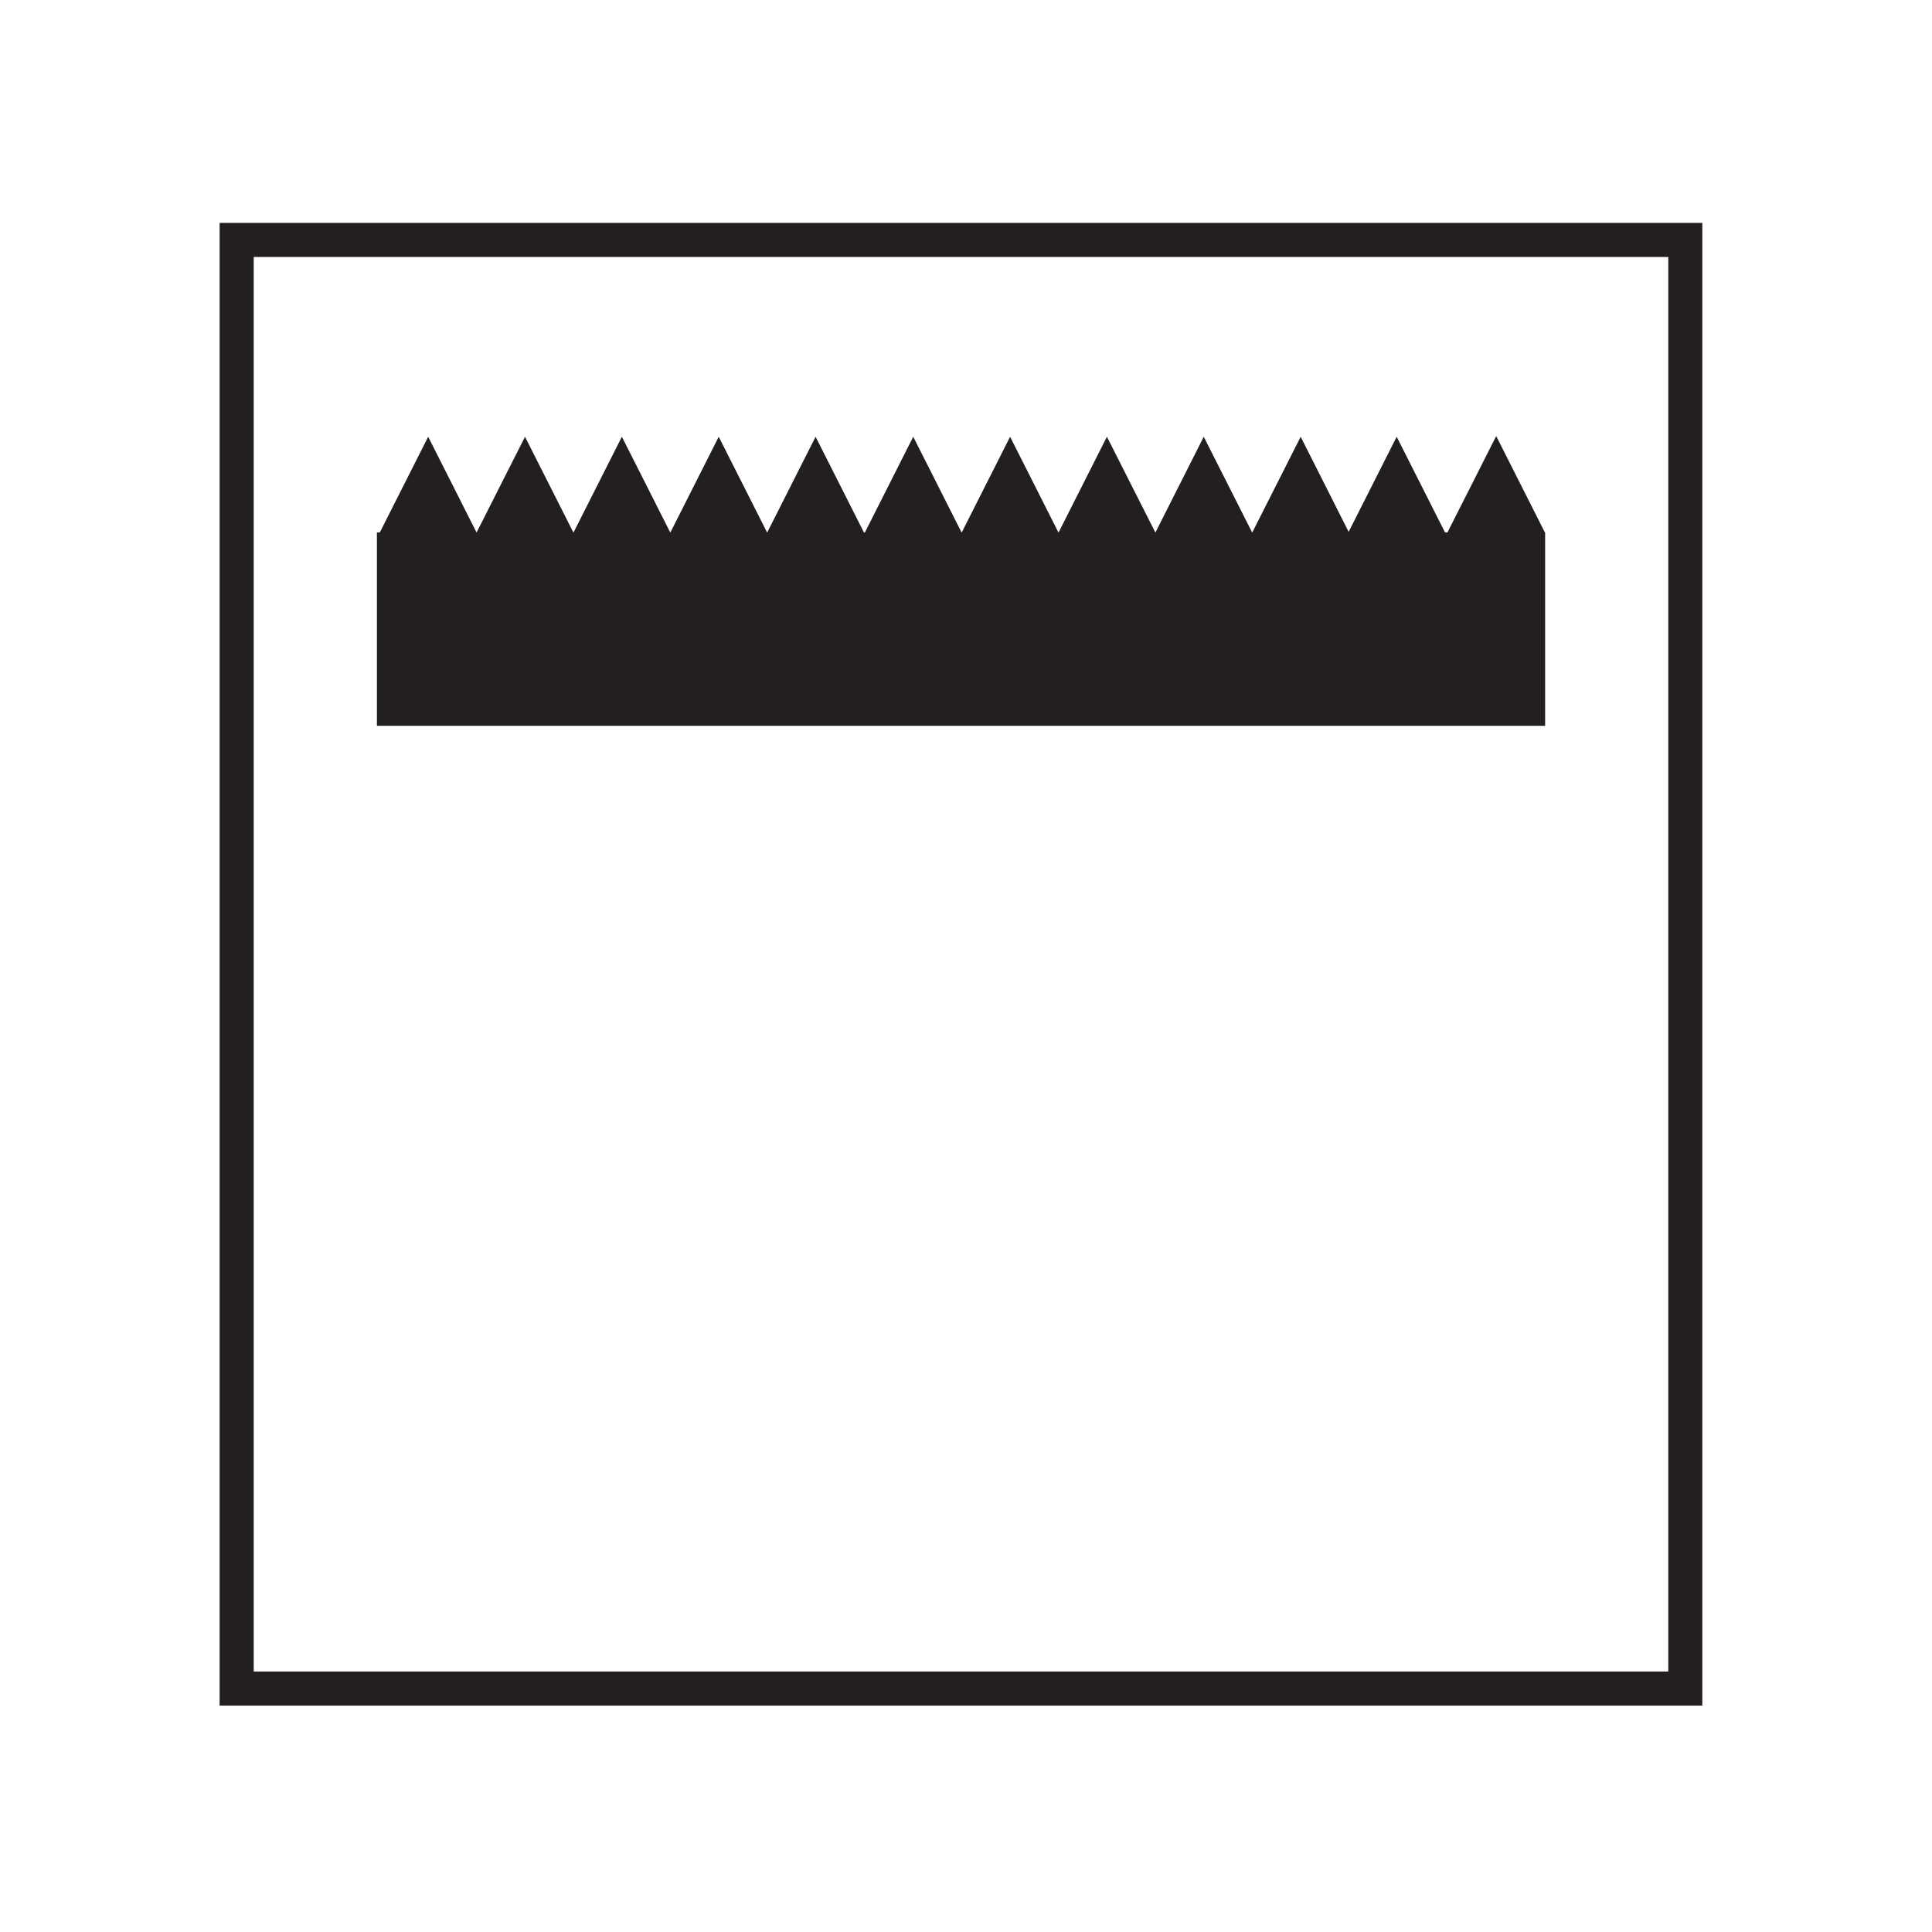
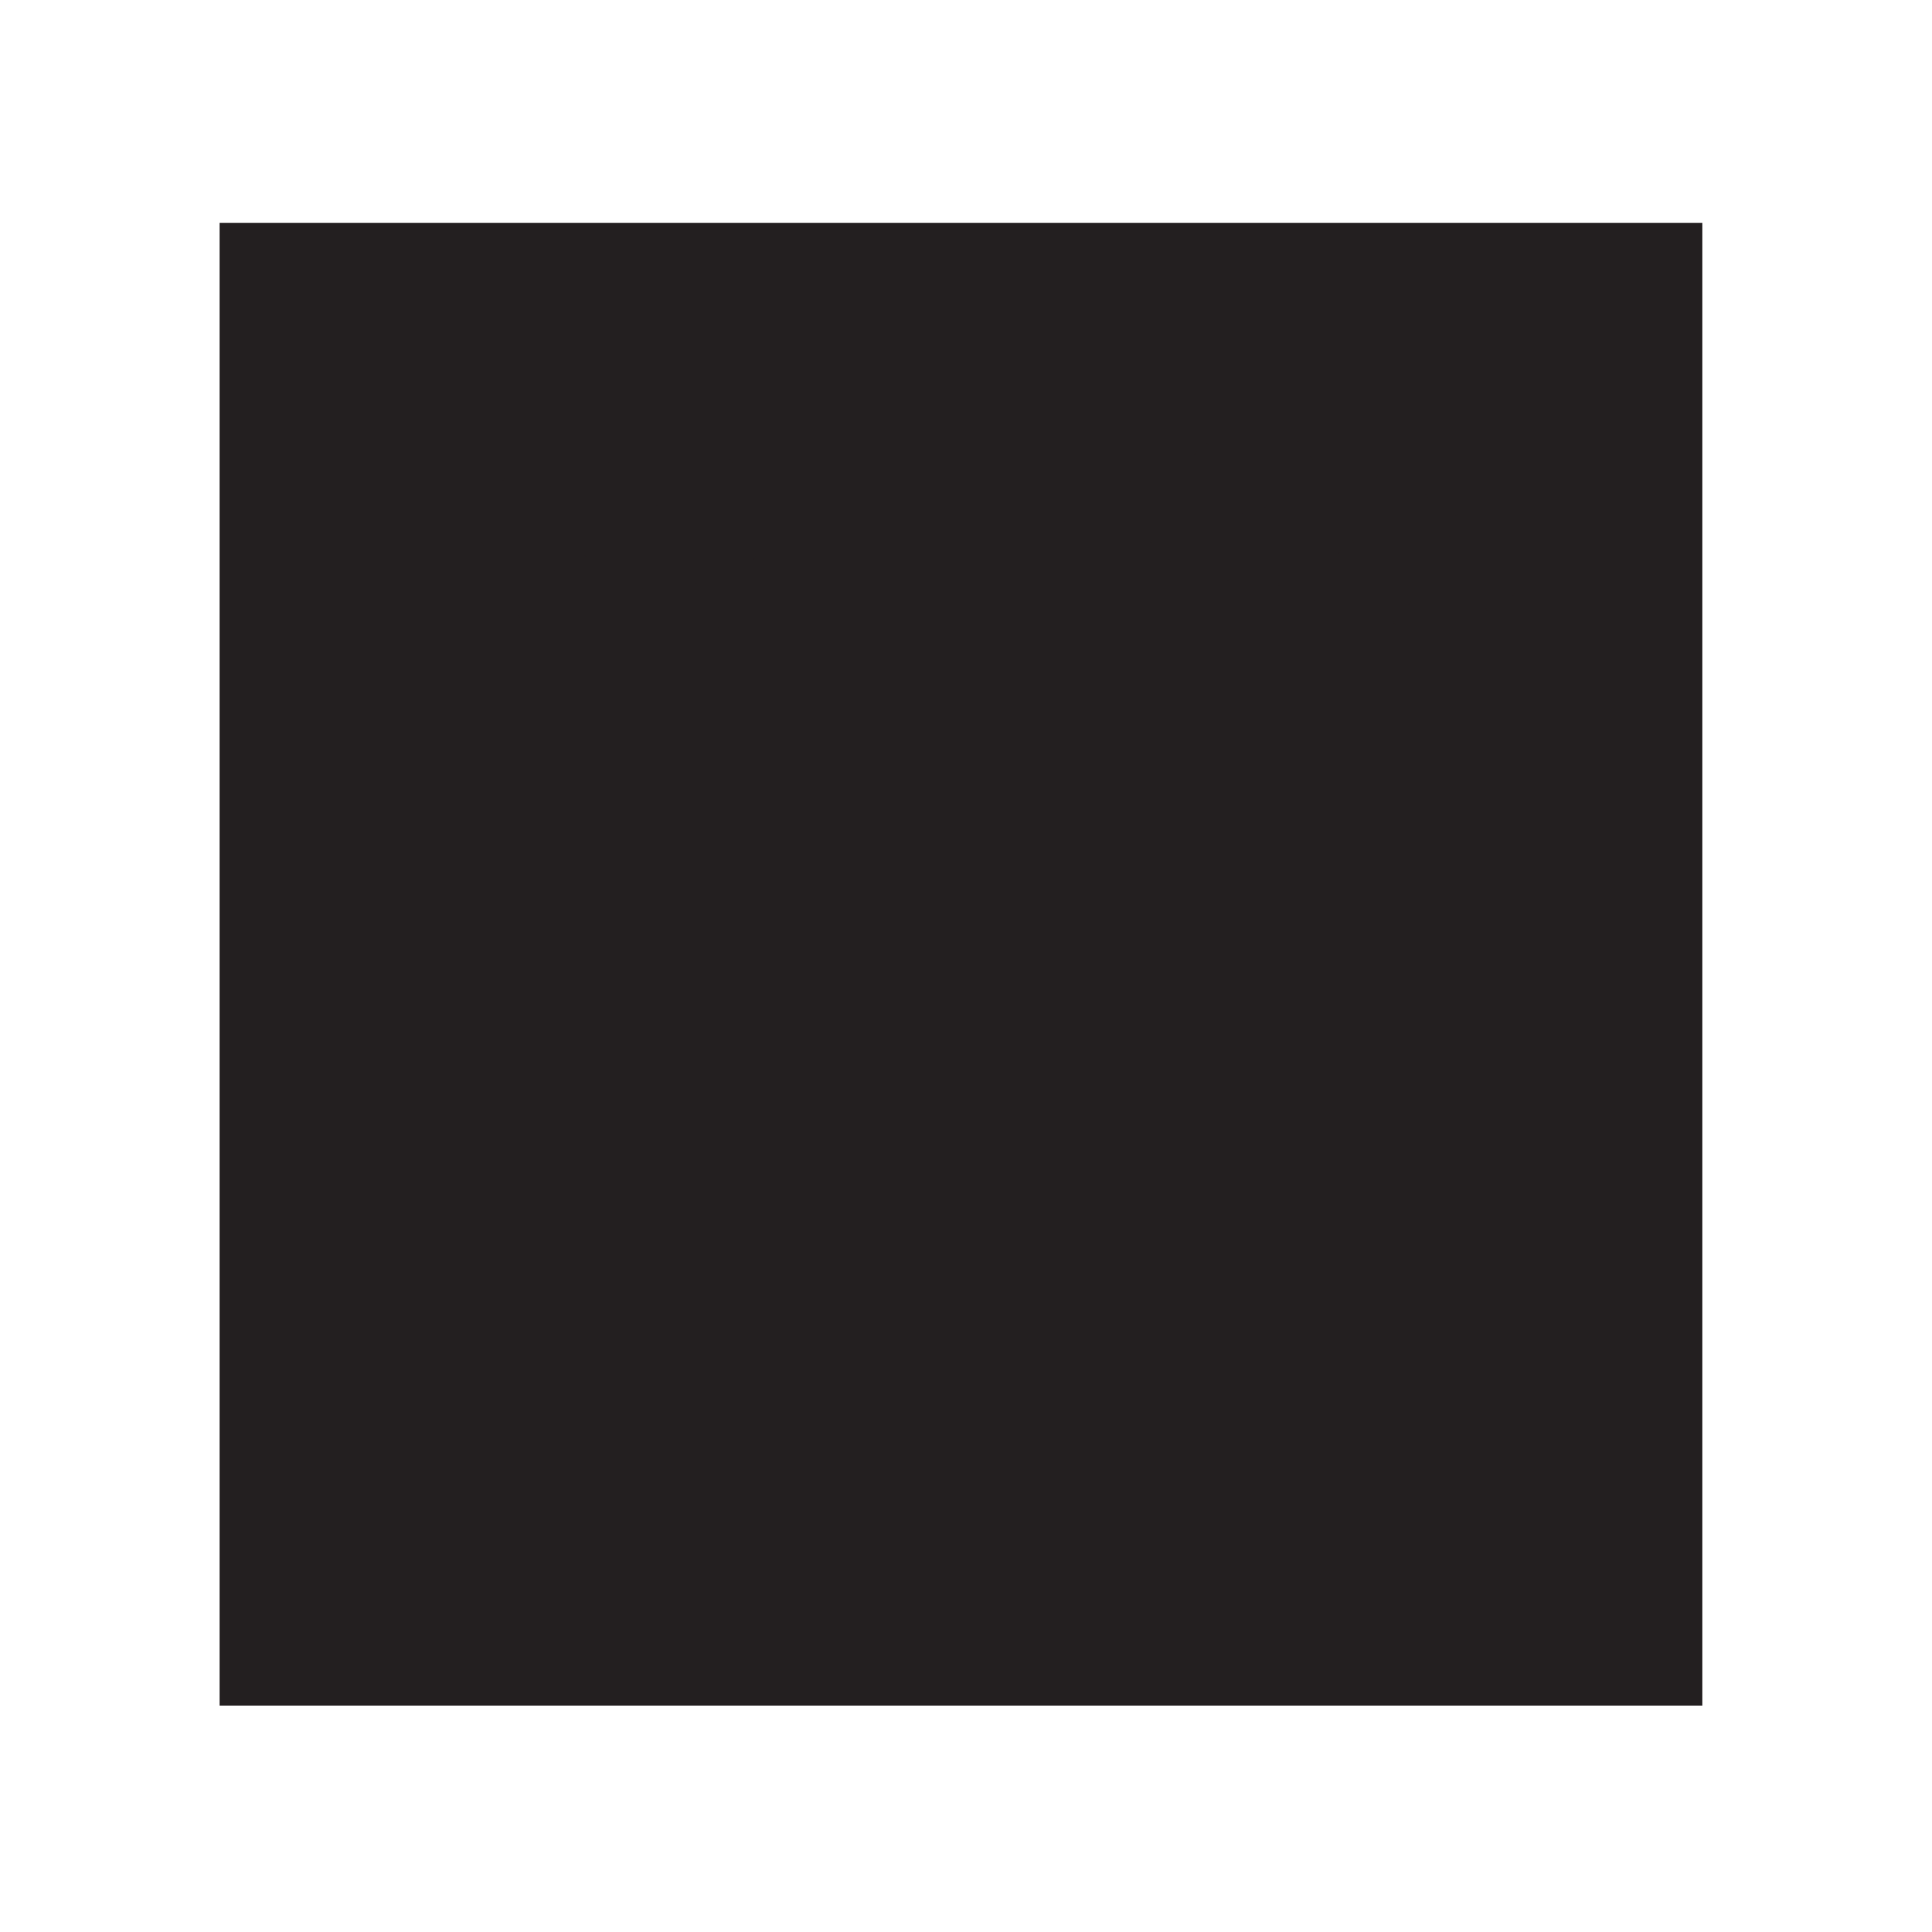
<svg xmlns="http://www.w3.org/2000/svg" xmlns:ns1="http://sodipodi.sourceforge.net/DTD/sodipodi-0.dtd" xmlns:ns2="http://www.inkscape.org/namespaces/inkscape" viewBox="0 0 75.591 75.591" height="75.591" width="75.591" xml:space="preserve" id="svg2" version="1.1" ns1:docname="field_p_min_usage.svg" ns2:version="0.92.3 (2405546, 2018-03-11)">
  <ns1:namedview pagecolor="#ffffff" bordercolor="#666666" borderopacity="1" objecttolerance="10" gridtolerance="10" guidetolerance="10" ns2:pageopacity="0" ns2:pageshadow="2" ns2:window-width="640" ns2:window-height="480" id="namedview43" showgrid="false" ns2:zoom="3.1220842" ns2:cx="37.795265" ns2:cy="37.795265" ns2:window-x="0" ns2:window-y="27" ns2:window-maximized="0" ns2:current-layer="g16" />
  <defs id="defs6">
    <clipPath id="clipPath20" clipPathUnits="userSpaceOnUse">
      <path id="path18" d="M 0,56.693 H 56.693 V 0 H 0 Z" />
    </clipPath>
  </defs>
  <g transform="matrix(1.333,0,0,-1.333,0,75.591)" id="g10">
-     <path id="path12" style="fill:#231f20;fill-opacity:1;fill-rule:nonzero;stroke:none" d="m 7.447,7.645 h 41.52 v 41.52 H 7.447 Z m 42.519,-1 H 6.446 v 43.52 h 43.52 z" />
+     <path id="path12" style="fill:#231f20;fill-opacity:1;fill-rule:nonzero;stroke:none" d="m 7.447,7.645 h 41.52 H 7.447 Z m 42.519,-1 H 6.446 v 43.52 h 43.52 z" />
    <g id="g14">
      <g clip-path="url(#clipPath20)" id="g16">
        <path id="path36" style="fill:#231f20;fill-opacity:1;fill-rule:nonzero;stroke:none" d="m 11.063,35.404 h 34.289 v 5.677 H 11.063 Z" />
        <g transform="translate(16.831,41.075)" id="g38">
          <path id="path40" style="fill:#231f20;fill-opacity:1;fill-rule:nonzero;stroke:none" d="M 0,0 -1.421,-2.816 -2.844,0 -1.421,2.813 Z" />
        </g>
        <g transform="translate(13.989,41.075)" id="g42">
-           <path id="path44" style="fill:#231f20;fill-opacity:1;fill-rule:nonzero;stroke:none" d="M 0,0 -1.421,-2.816 -2.843,0 -1.421,2.813 Z" />
-         </g>
+           </g>
        <g transform="translate(19.675,41.075)" id="g46">
          <path id="path48" style="fill:#231f20;fill-opacity:1;fill-rule:nonzero;stroke:none" d="M 0,0 -1.422,-2.816 -2.843,0 -1.422,2.813 Z" />
        </g>
        <g transform="translate(22.517,41.075)" id="g50">
          <path id="path52" style="fill:#231f20;fill-opacity:1;fill-rule:nonzero;stroke:none" d="M 0,0 -1.421,-2.816 -2.842,0 -1.421,2.813 Z" />
        </g>
        <g transform="translate(25.36,41.075)" id="g54">
-           <path id="path56" style="fill:#231f20;fill-opacity:1;fill-rule:nonzero;stroke:none" d="M 0,0 -1.421,-2.816 -2.843,0 -1.421,2.813 Z" />
-         </g>
+           </g>
        <g transform="translate(28.226,41.075)" id="g58">
-           <path id="path60" style="fill:#231f20;fill-opacity:1;fill-rule:nonzero;stroke:none" d="M 0,0 -1.421,-2.816 -2.842,0 -1.421,2.813 Z" />
-         </g>
+           </g>
        <g transform="translate(31.069,41.075)" id="g62">
-           <path id="path64" style="fill:#231f20;fill-opacity:1;fill-rule:nonzero;stroke:none" d="M 0,0 -1.421,-2.816 -2.843,0 -1.421,2.813 Z" />
-         </g>
+           </g>
        <g transform="translate(33.913,41.075)" id="g66">
          <path id="path68" style="fill:#231f20;fill-opacity:1;fill-rule:nonzero;stroke:none" d="M 0,0 -1.423,-2.816 -2.844,0 -1.423,2.813 Z" />
        </g>
        <g transform="translate(36.754,41.075)" id="g70">
          <path id="path72" style="fill:#231f20;fill-opacity:1;fill-rule:nonzero;stroke:none" d="M 0,0 -1.422,-2.816 -2.842,0 l 1.42,2.813 z" />
        </g>
        <g transform="translate(39.596,41.075)" id="g74">
          <path id="path76" style="fill:#231f20;fill-opacity:1;fill-rule:nonzero;stroke:none" d="M 0,0 -1.419,-2.816 -2.842,0 -1.419,2.813 Z" />
        </g>
        <g transform="translate(42.416,41.075)" id="g78">
          <path id="path80" style="fill:#231f20;fill-opacity:1;fill-rule:nonzero;stroke:none" d="M 0,0 -1.421,-2.816 -2.842,0 -1.421,2.813 Z" />
        </g>
        <g transform="translate(45.344,41.081)" id="g82">
          <path id="path84" style="fill:#231f20;fill-opacity:1;fill-rule:nonzero;stroke:none" d="M 0,0 -1.428,-2.83 -2.858,0 -1.428,2.827 Z" />
        </g>
      </g>
    </g>
  </g>
</svg>